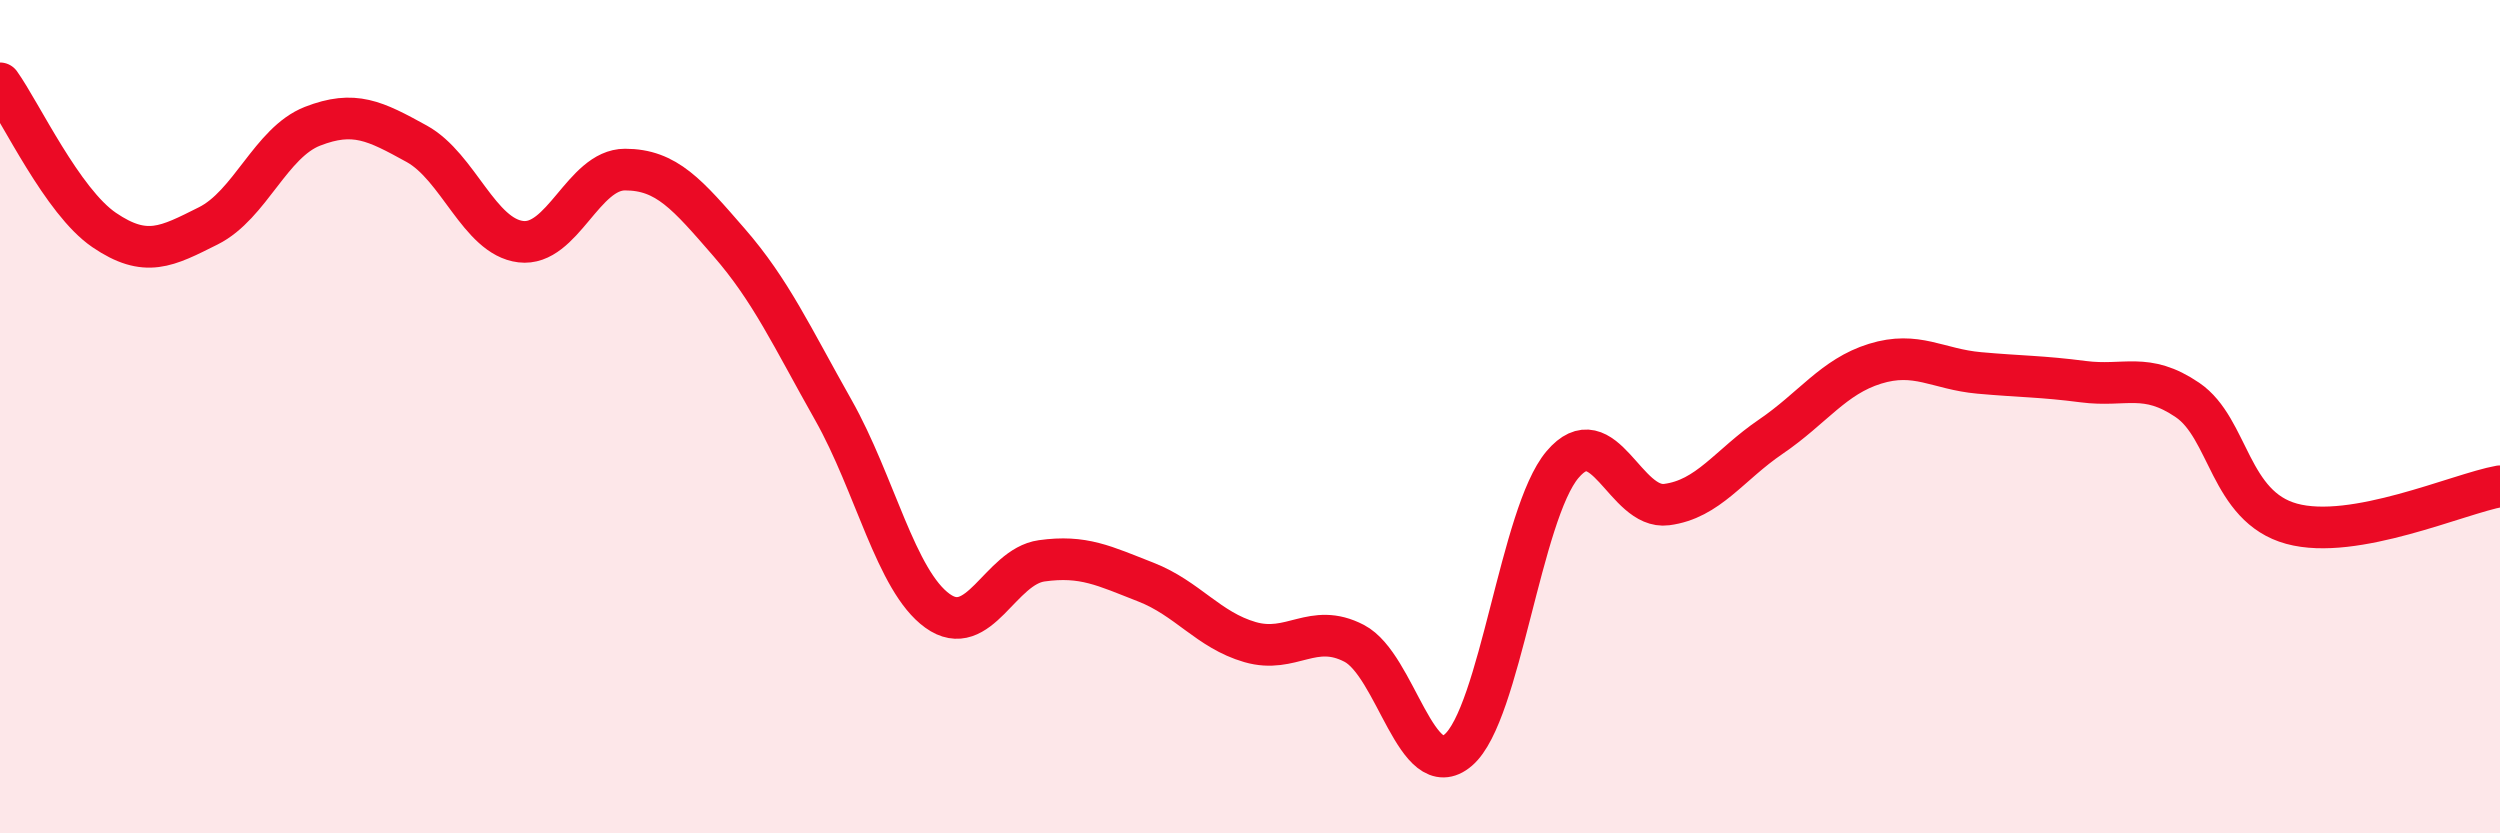
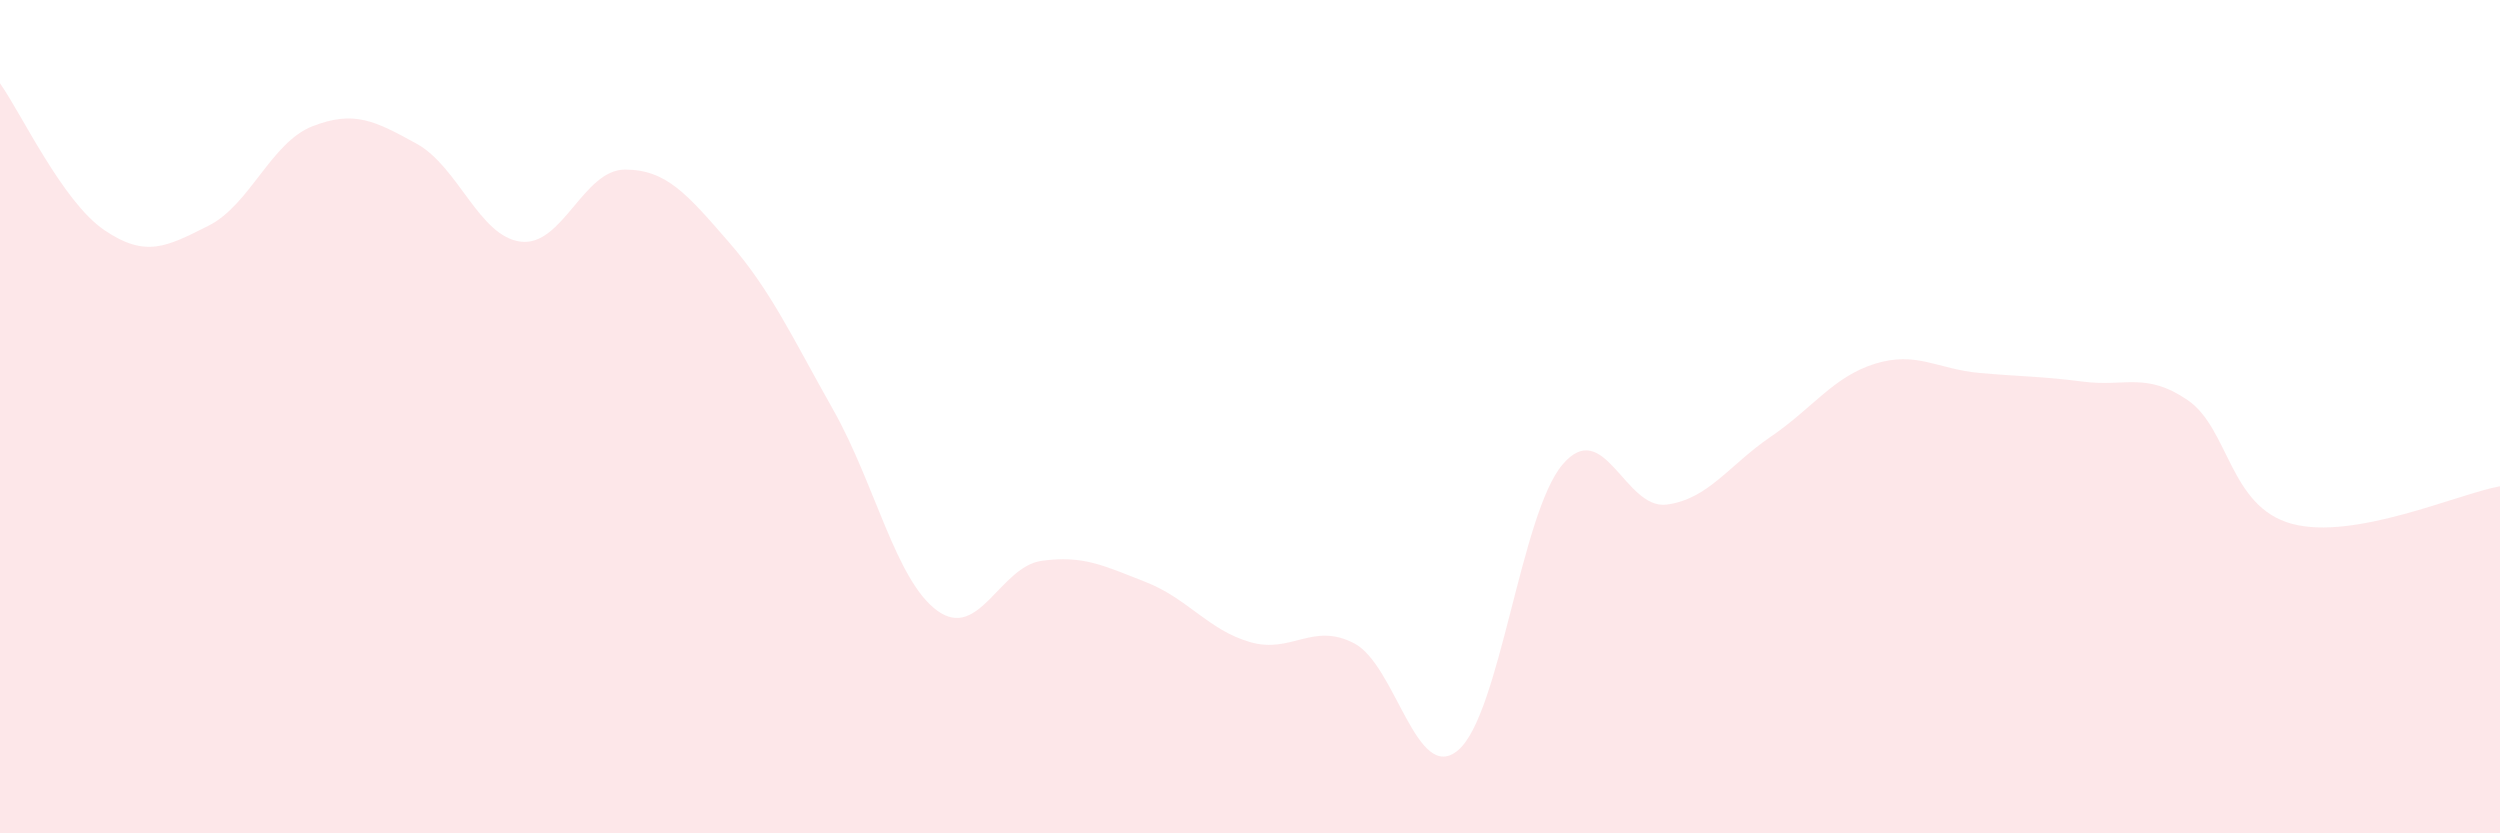
<svg xmlns="http://www.w3.org/2000/svg" width="60" height="20" viewBox="0 0 60 20">
  <path d="M 0,2 C 0.5,2.7 1.5,4.84 2.5,5.52 C 3.5,6.2 4,5.92 5,5.42 C 6,4.92 6.5,3.42 7.5,3.03 C 8.5,2.64 9,2.9 10,3.45 C 11,4 11.5,5.68 12.5,5.8 C 13.5,5.92 14,4.07 15,4.07 C 16,4.07 16.5,4.67 17.5,5.82 C 18.5,6.97 19,8.07 20,9.84 C 21,11.61 21.5,13.94 22.5,14.66 C 23.5,15.38 24,13.6 25,13.46 C 26,13.32 26.5,13.58 27.5,13.97 C 28.5,14.36 29,15.12 30,15.41 C 31,15.7 31.5,14.92 32.5,15.44 C 33.5,15.96 34,18.86 35,18 C 36,17.14 36.5,12.33 37.5,11.15 C 38.5,9.97 39,12.24 40,12.11 C 41,11.98 41.5,11.16 42.5,10.48 C 43.5,9.8 44,9.04 45,8.73 C 46,8.42 46.5,8.86 47.5,8.95 C 48.5,9.04 49,9.03 50,9.16 C 51,9.29 51.5,8.92 52.5,9.6 C 53.5,10.28 53.5,12.16 55,12.57 C 56.5,12.98 59,11.85 60,11.67L60 20L0 20Z" fill="#EB0A25" opacity="0.1" stroke-linecap="round" stroke-linejoin="round" />
-   <path d="M 0,2 C 0.5,2.7 1.5,4.84 2.5,5.52 C 3.5,6.2 4,5.92 5,5.42 C 6,4.92 6.5,3.42 7.5,3.03 C 8.5,2.64 9,2.9 10,3.45 C 11,4 11.5,5.68 12.5,5.8 C 13.5,5.92 14,4.07 15,4.07 C 16,4.07 16.5,4.67 17.5,5.82 C 18.5,6.97 19,8.07 20,9.84 C 21,11.61 21.5,13.94 22.5,14.66 C 23.5,15.38 24,13.6 25,13.46 C 26,13.32 26.5,13.58 27.5,13.97 C 28.5,14.36 29,15.12 30,15.41 C 31,15.7 31.5,14.92 32.5,15.44 C 33.5,15.96 34,18.86 35,18 C 36,17.14 36.5,12.33 37.5,11.15 C 38.5,9.97 39,12.24 40,12.11 C 41,11.98 41.5,11.16 42.5,10.48 C 43.5,9.8 44,9.04 45,8.73 C 46,8.42 46.5,8.86 47.5,8.95 C 48.5,9.04 49,9.03 50,9.16 C 51,9.29 51.5,8.92 52.5,9.6 C 53.5,10.28 53.5,12.16 55,12.57 C 56.5,12.98 59,11.85 60,11.67" stroke="#EB0A25" stroke-width="1" fill="none" stroke-linecap="round" stroke-linejoin="round" />
</svg>